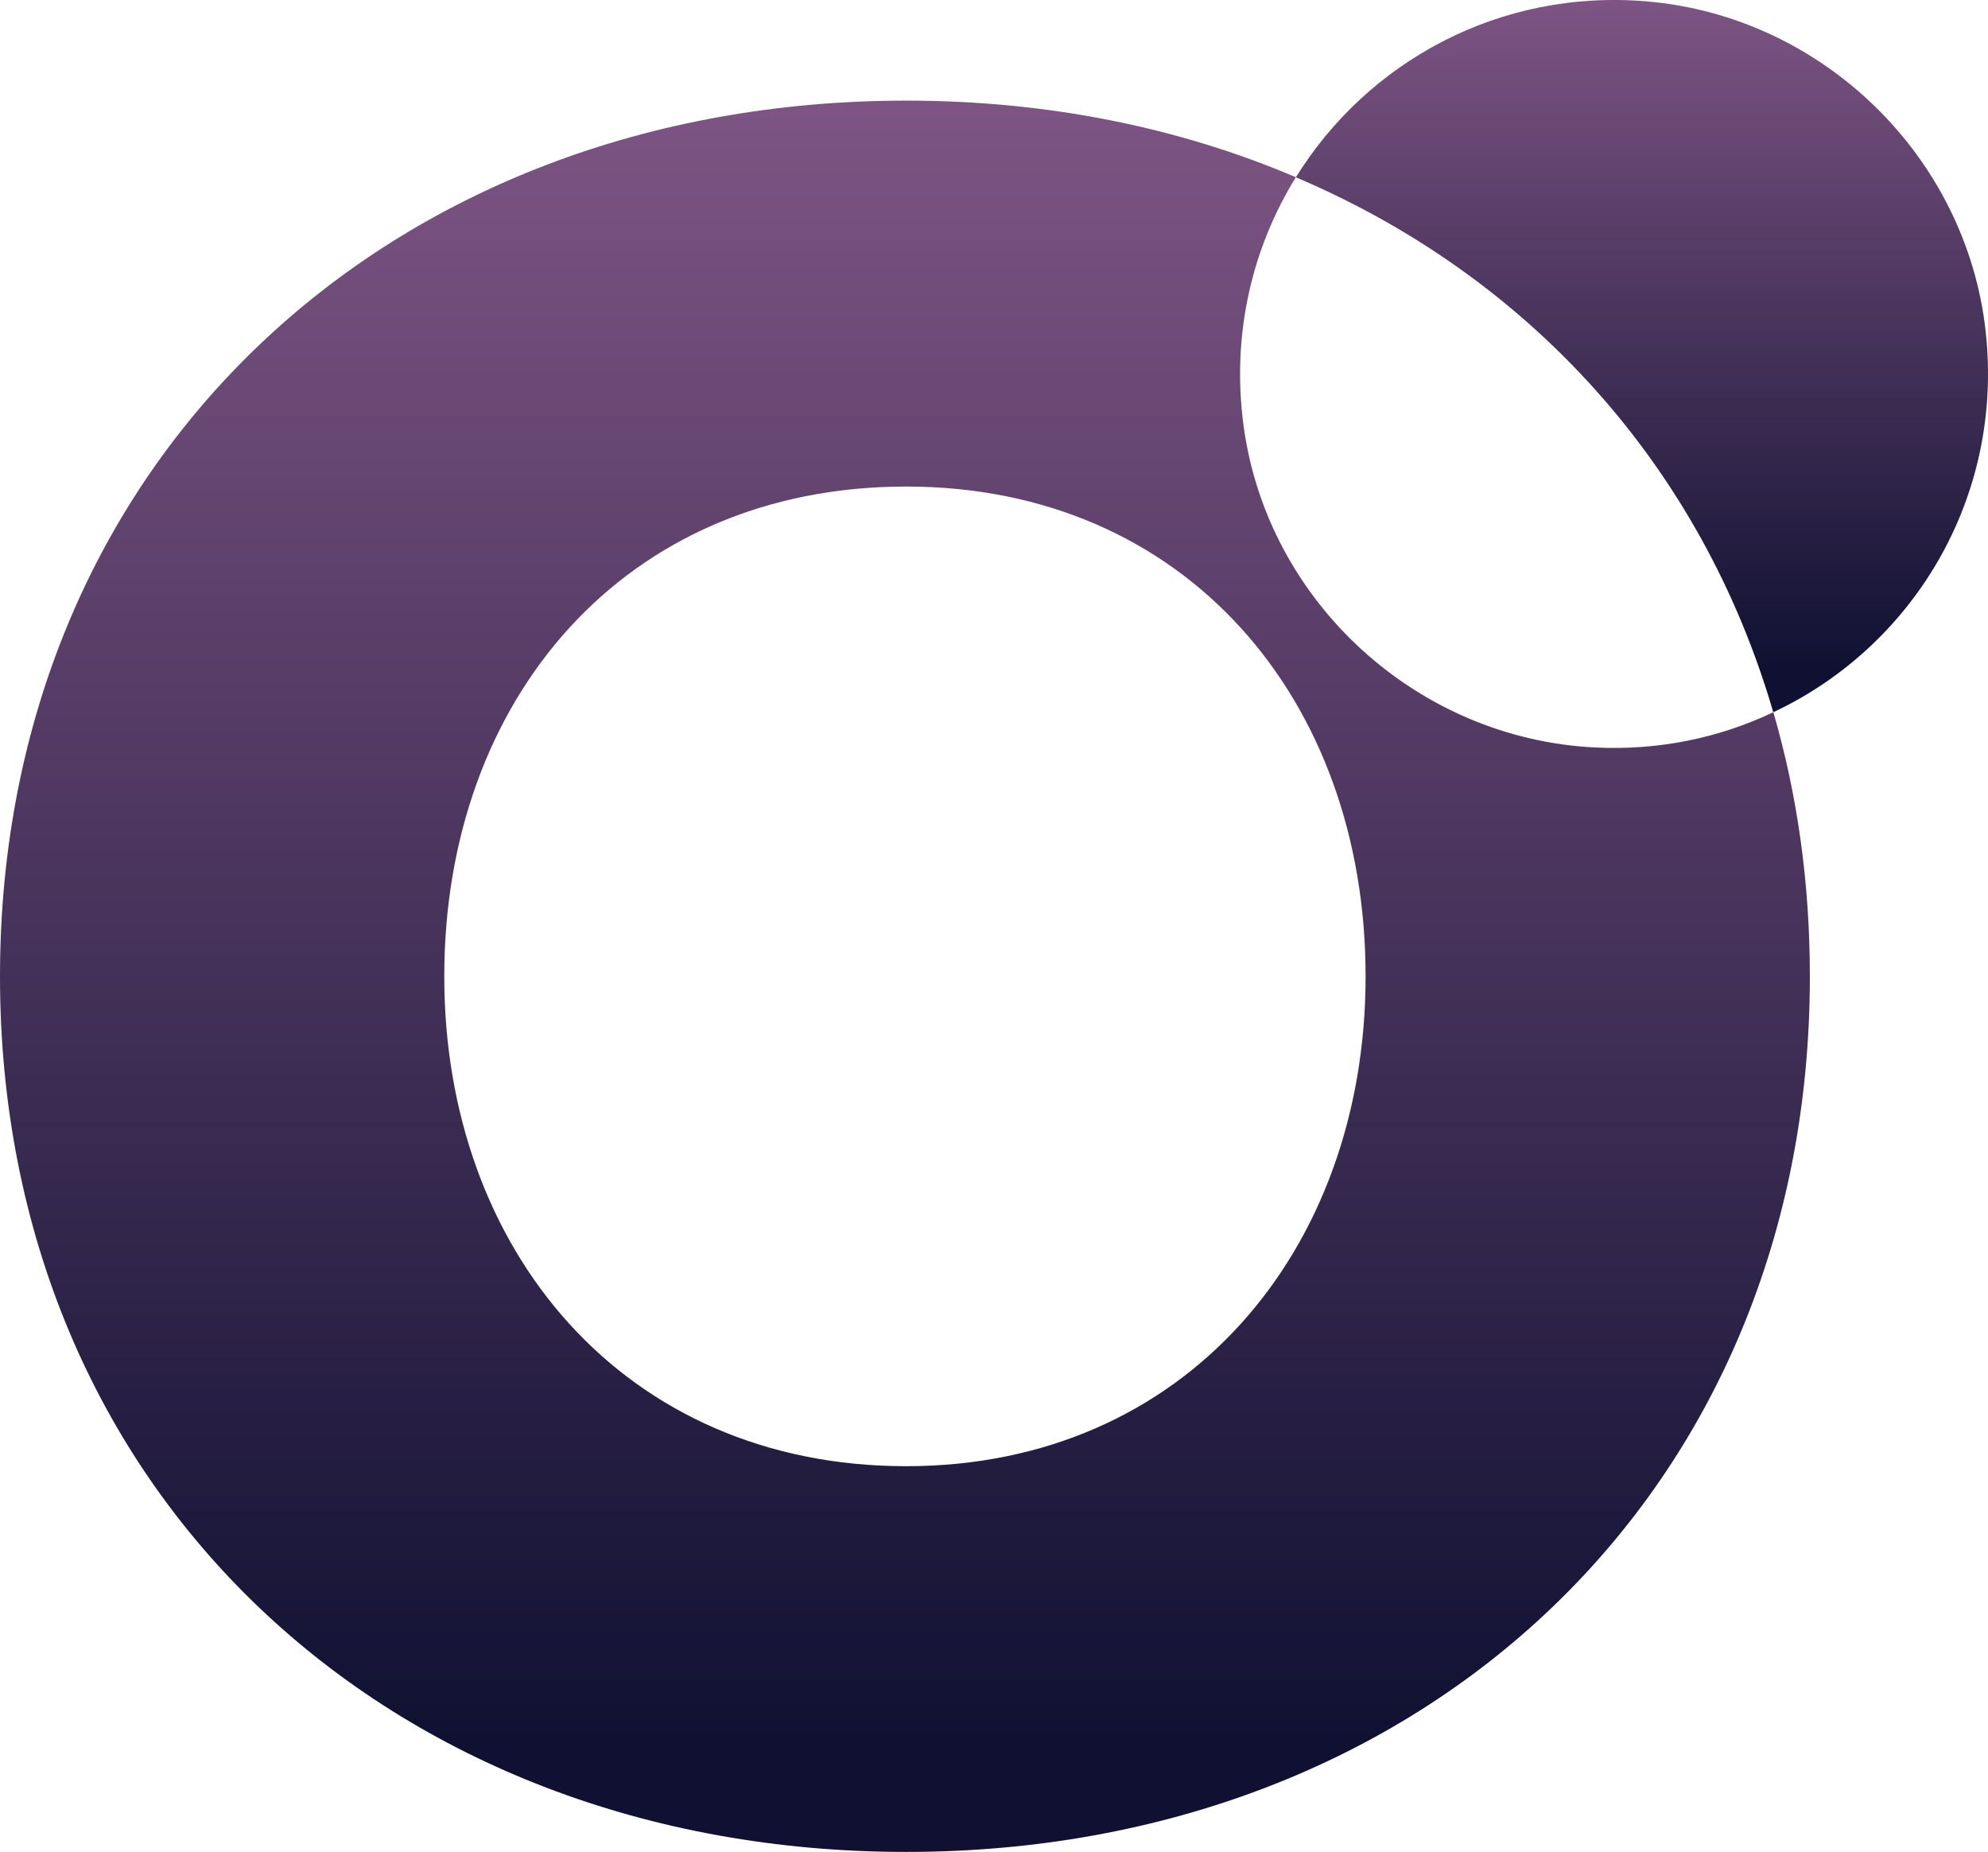
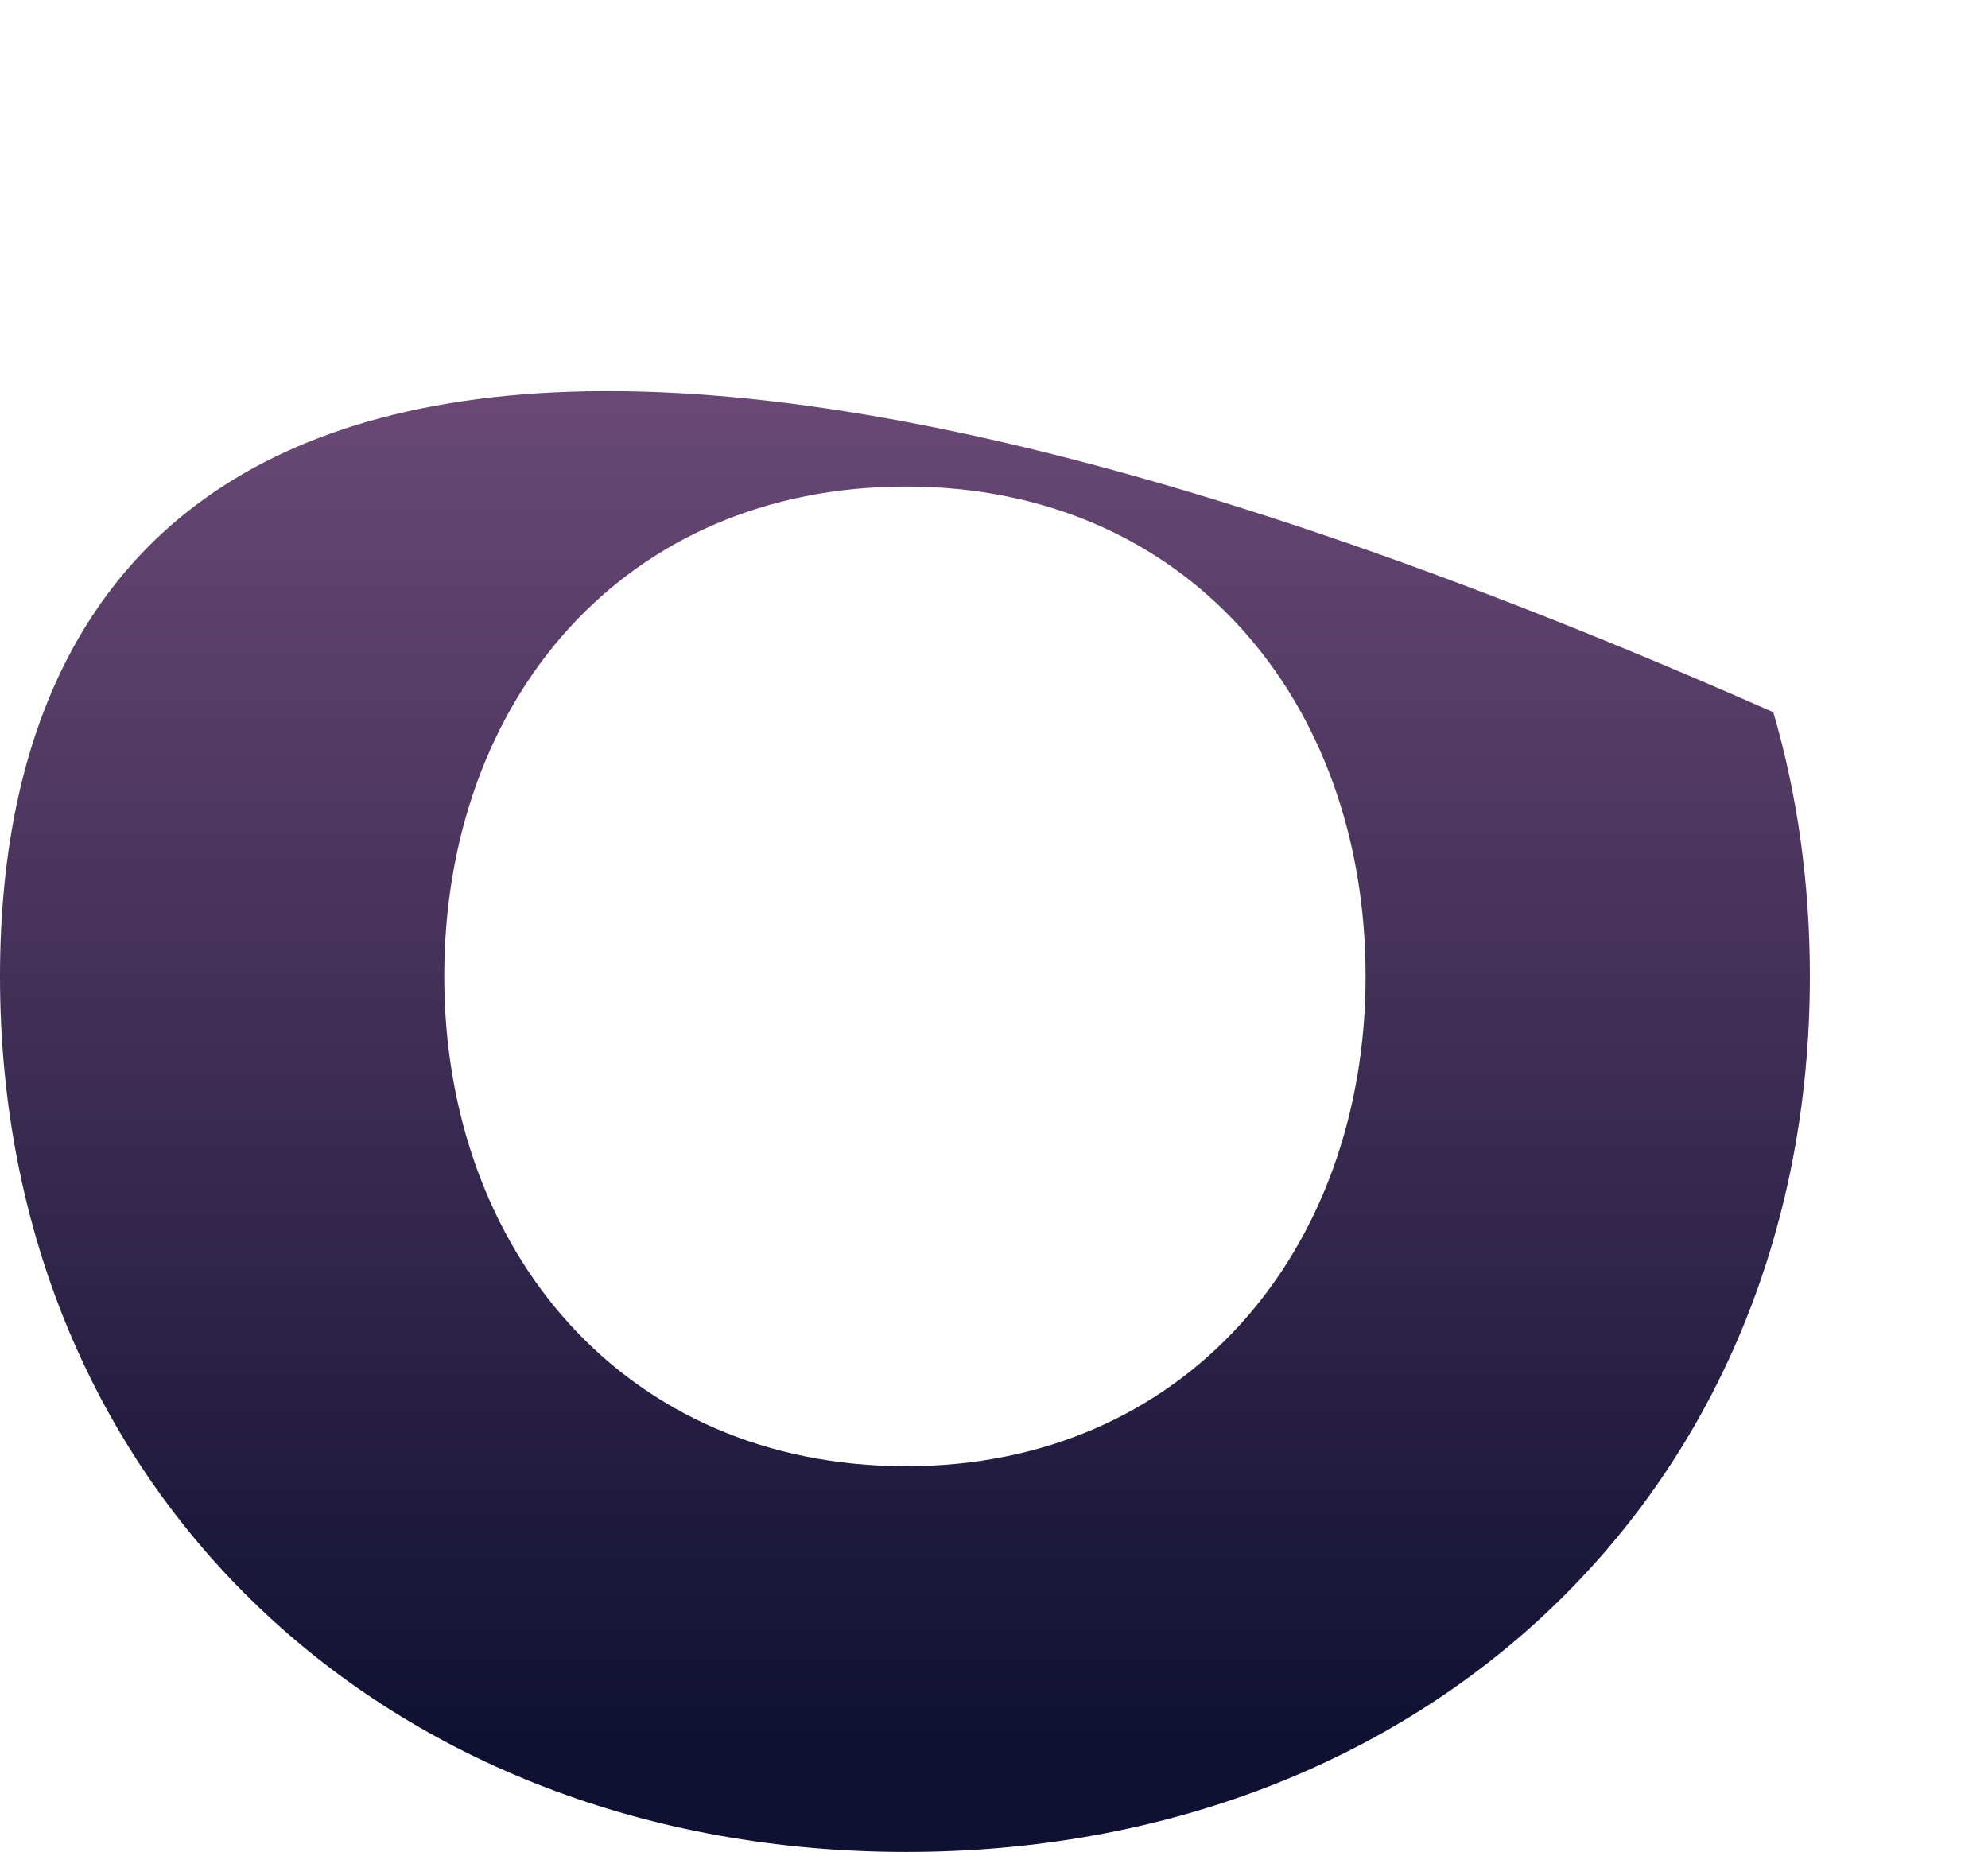
<svg xmlns="http://www.w3.org/2000/svg" xmlns:xlink="http://www.w3.org/1999/xlink" id="Layer_2" viewBox="0 0 101.22 94.293">
  <defs>
    <linearGradient id="linear-gradient" x1="46.075" y1="-.514" x2="46.075" y2="88.656" gradientUnits="userSpaceOnUse">
      <stop offset="0" stop-color="#855989" />
      <stop offset="1" stop-color="#101132" />
    </linearGradient>
    <linearGradient id="linear-gradient-2" x1="83.6" y1="-2.293" x2="83.6" y2="33.971" xlink:href="#linear-gradient" />
  </defs>
  <g id="Components">
    <g id="_3718f83f-18e2-42e1-92b1-90ea884bb61b_1">
-       <path d="M90.29,36.263c-2.73,1.298-5.805,1.957-9.075,1.796-9.064-.444-16.704-7.418-17.902-16.413-.618-4.639.447-9.034,2.667-12.623-5.94-2.53-12.63-3.9-19.84-3.9C19.78,5.123,0,23.473,0,49.713s19.78,44.58,46.14,44.58,46.01-18.35,46.01-44.58c0-4.76-.64-9.27-1.86-13.45ZM46.14,74.653c-14.35,0-23.52-10.98-23.52-24.94,0-14.1,9.17-24.94,23.52-24.94,14.21,0,23.39,10.84,23.39,24.94,0,13.96-9.18,24.94-23.39,24.94Z" style="fill:url(#linear-gradient); stroke-width:0px;" />
-       <path d="M83.864.072c-7.542-.646-14.252,3.093-17.883,8.955,11.854,5.032,20.648,14.682,24.306,27.237,7.074-3.317,11.747-10.865,10.816-19.375C100.126,7.972,92.802.838,83.864.072Z" style="fill:url(#linear-gradient-2); stroke-width:0px;" />
+       <path d="M90.29,36.263C19.78,5.123,0,23.473,0,49.713s19.78,44.58,46.14,44.58,46.01-18.35,46.01-44.58c0-4.76-.64-9.27-1.86-13.45ZM46.14,74.653c-14.35,0-23.52-10.98-23.52-24.94,0-14.1,9.17-24.94,23.52-24.94,14.21,0,23.39,10.84,23.39,24.94,0,13.96-9.18,24.94-23.39,24.94Z" style="fill:url(#linear-gradient); stroke-width:0px;" />
    </g>
  </g>
</svg>